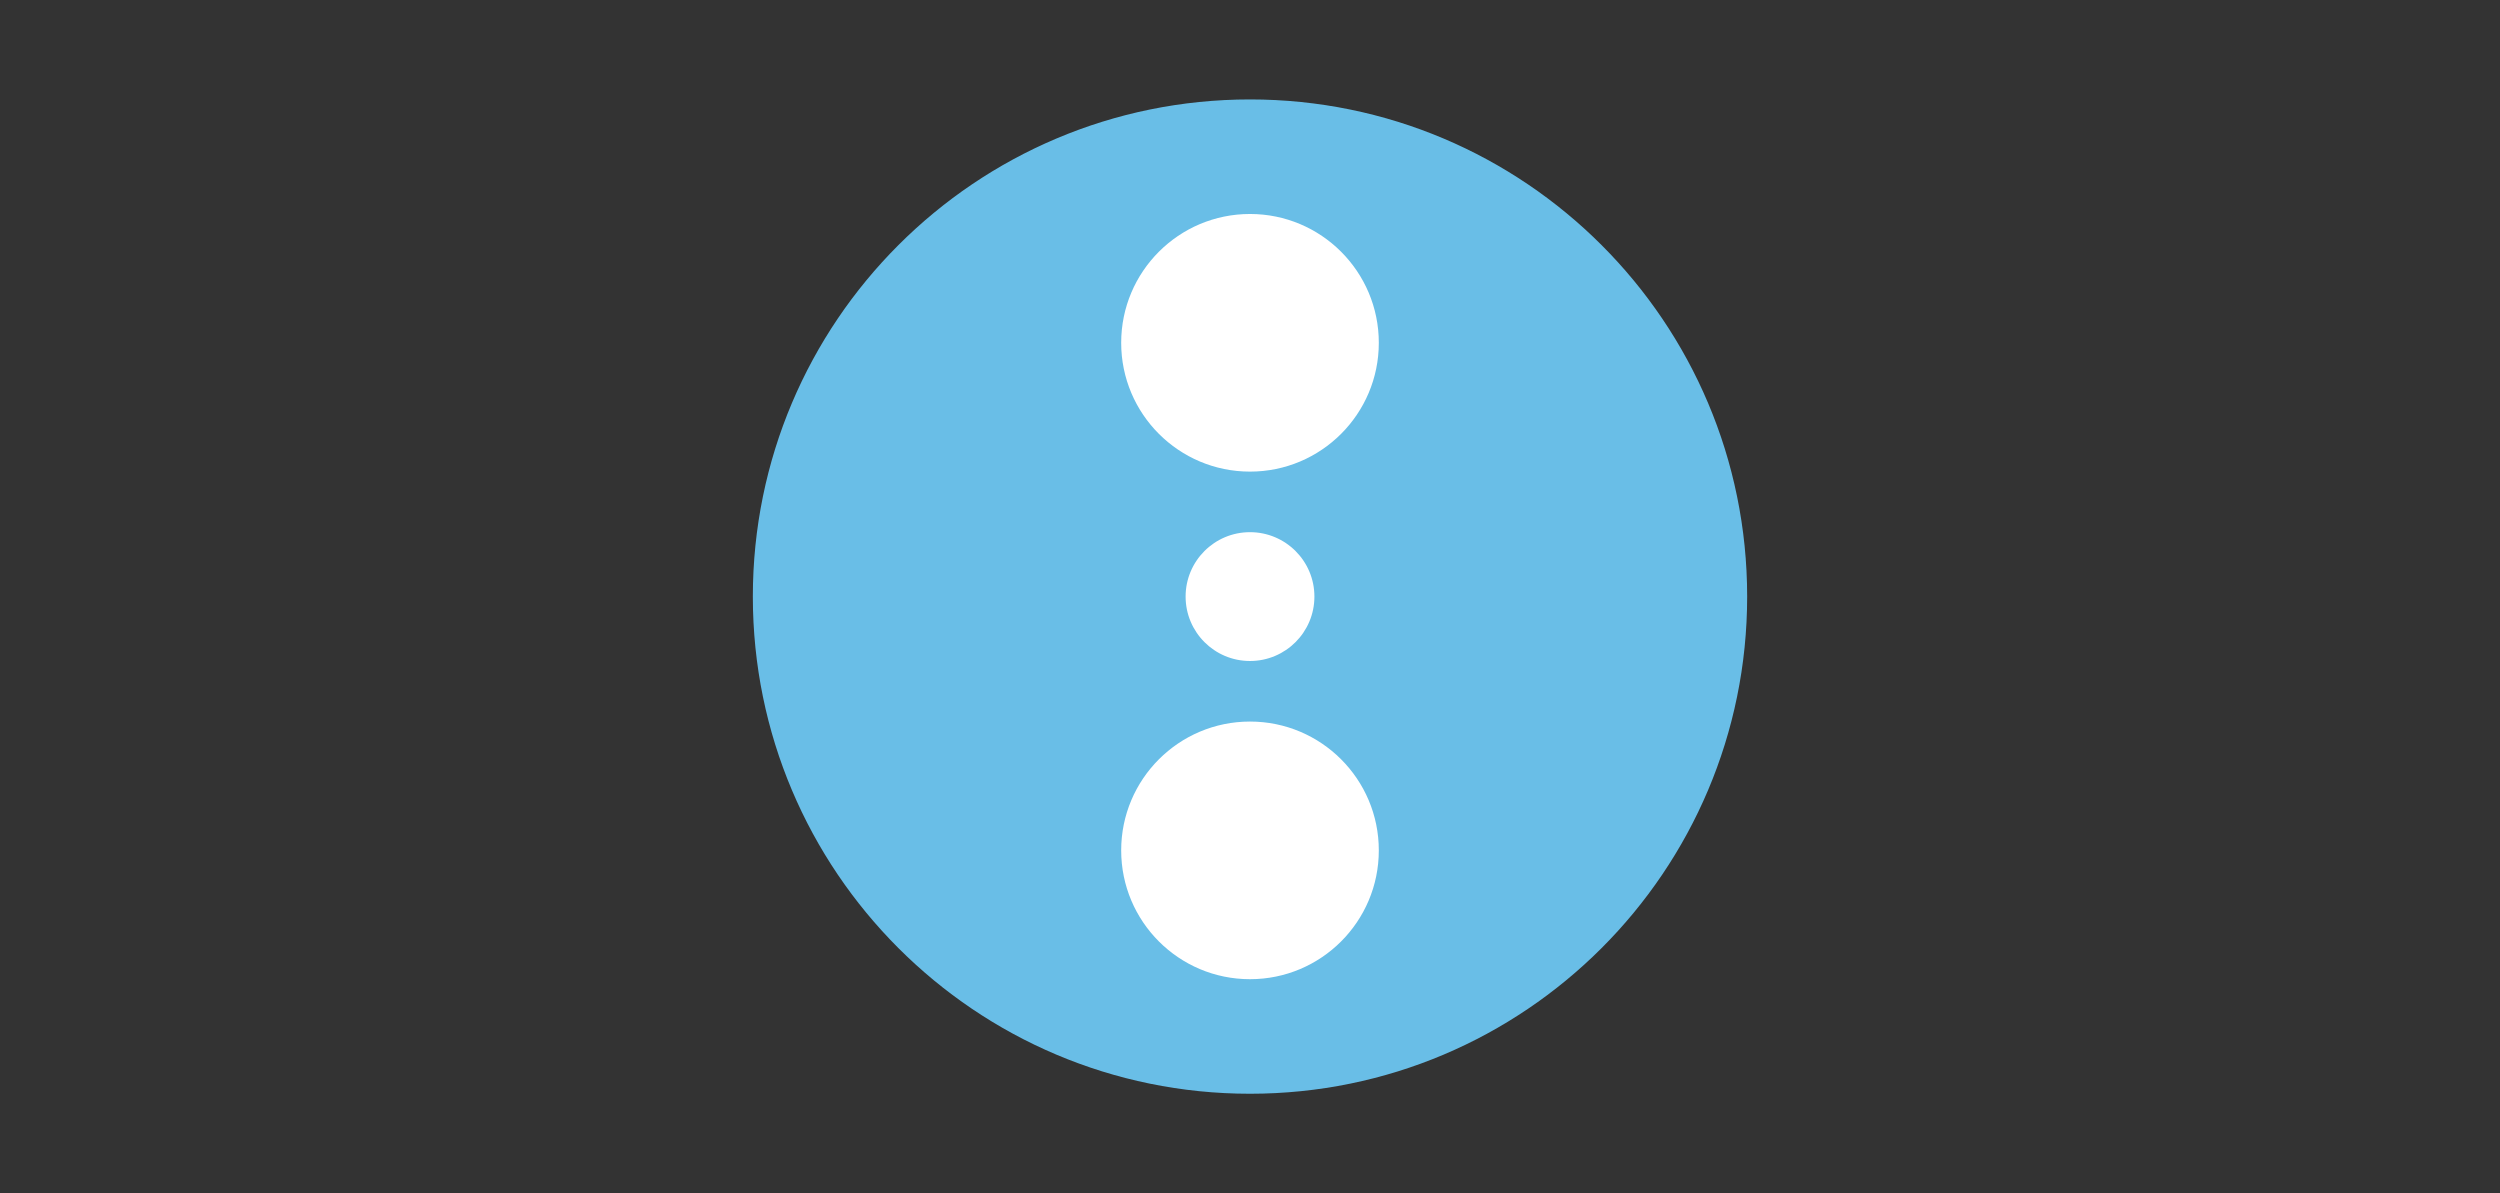
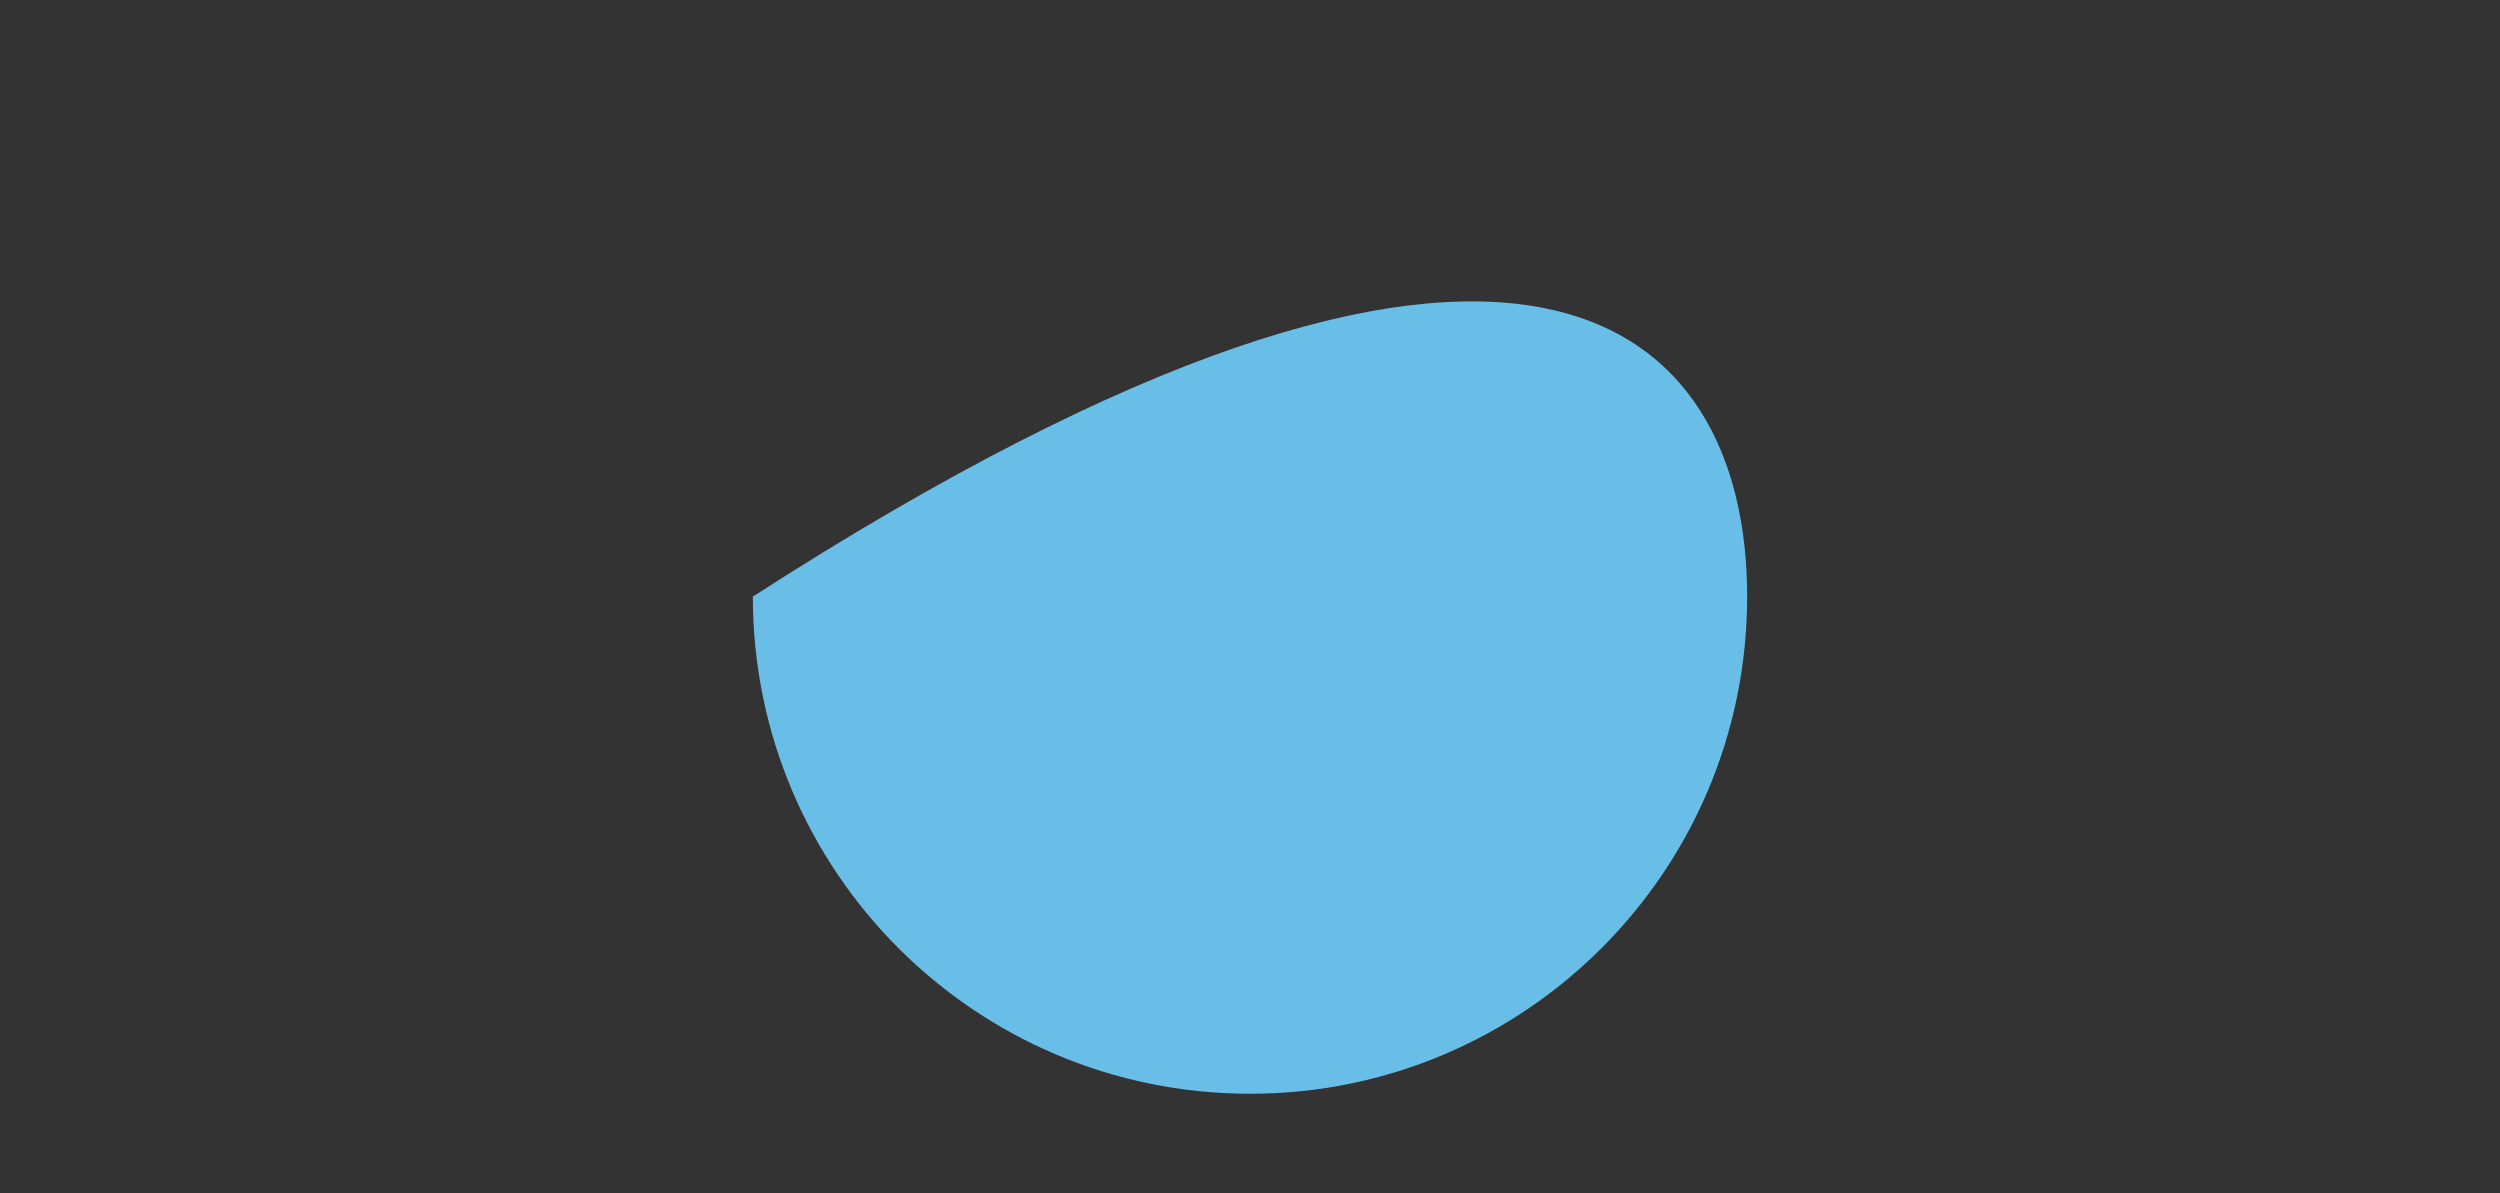
<svg xmlns="http://www.w3.org/2000/svg" version="1.1" id="Ebene_7_Kopie" x="0px" y="0px" width="880px" height="420px" viewBox="0 0 880 420" enable-background="new 0 0 880 420" xml:space="preserve">
  <rect x="0" y="0" width="880" height="420" fill="#333333" stroke="none" />
-   <path fill="#69BEE7" d="M615,210.001C615,306.654,536.653,385,440,385c-96.652,0-175-78.346-175-174.999  C265,113.351,343.348,35,440,35C536.653,35,615,113.351,615,210.001z" />
-   <path fill="#FFFFFF" d="M440,344.677c-25.044,0-45.343-20.303-45.343-45.342c0-25.042,20.299-45.347,45.343-45.347  c25.041,0,45.342,20.305,45.342,45.347C485.342,324.374,465.041,344.677,440,344.677z M417.333,209.997  c0-12.521,10.147-22.672,22.662-22.672c12.526,0,22.678,10.15,22.678,22.672c0,12.519-10.151,22.674-22.678,22.674  C427.48,232.671,417.333,222.516,417.333,209.997z M440,166.008c-25.044,0-45.343-20.303-45.343-45.34  c0-25.043,20.299-45.345,45.343-45.345c25.041,0,45.342,20.302,45.342,45.345C485.342,145.705,465.041,166.008,440,166.008z" />
+   <path fill="#69BEE7" d="M615,210.001C615,306.654,536.653,385,440,385c-96.652,0-175-78.346-175-174.999  C536.653,35,615,113.351,615,210.001z" />
</svg>